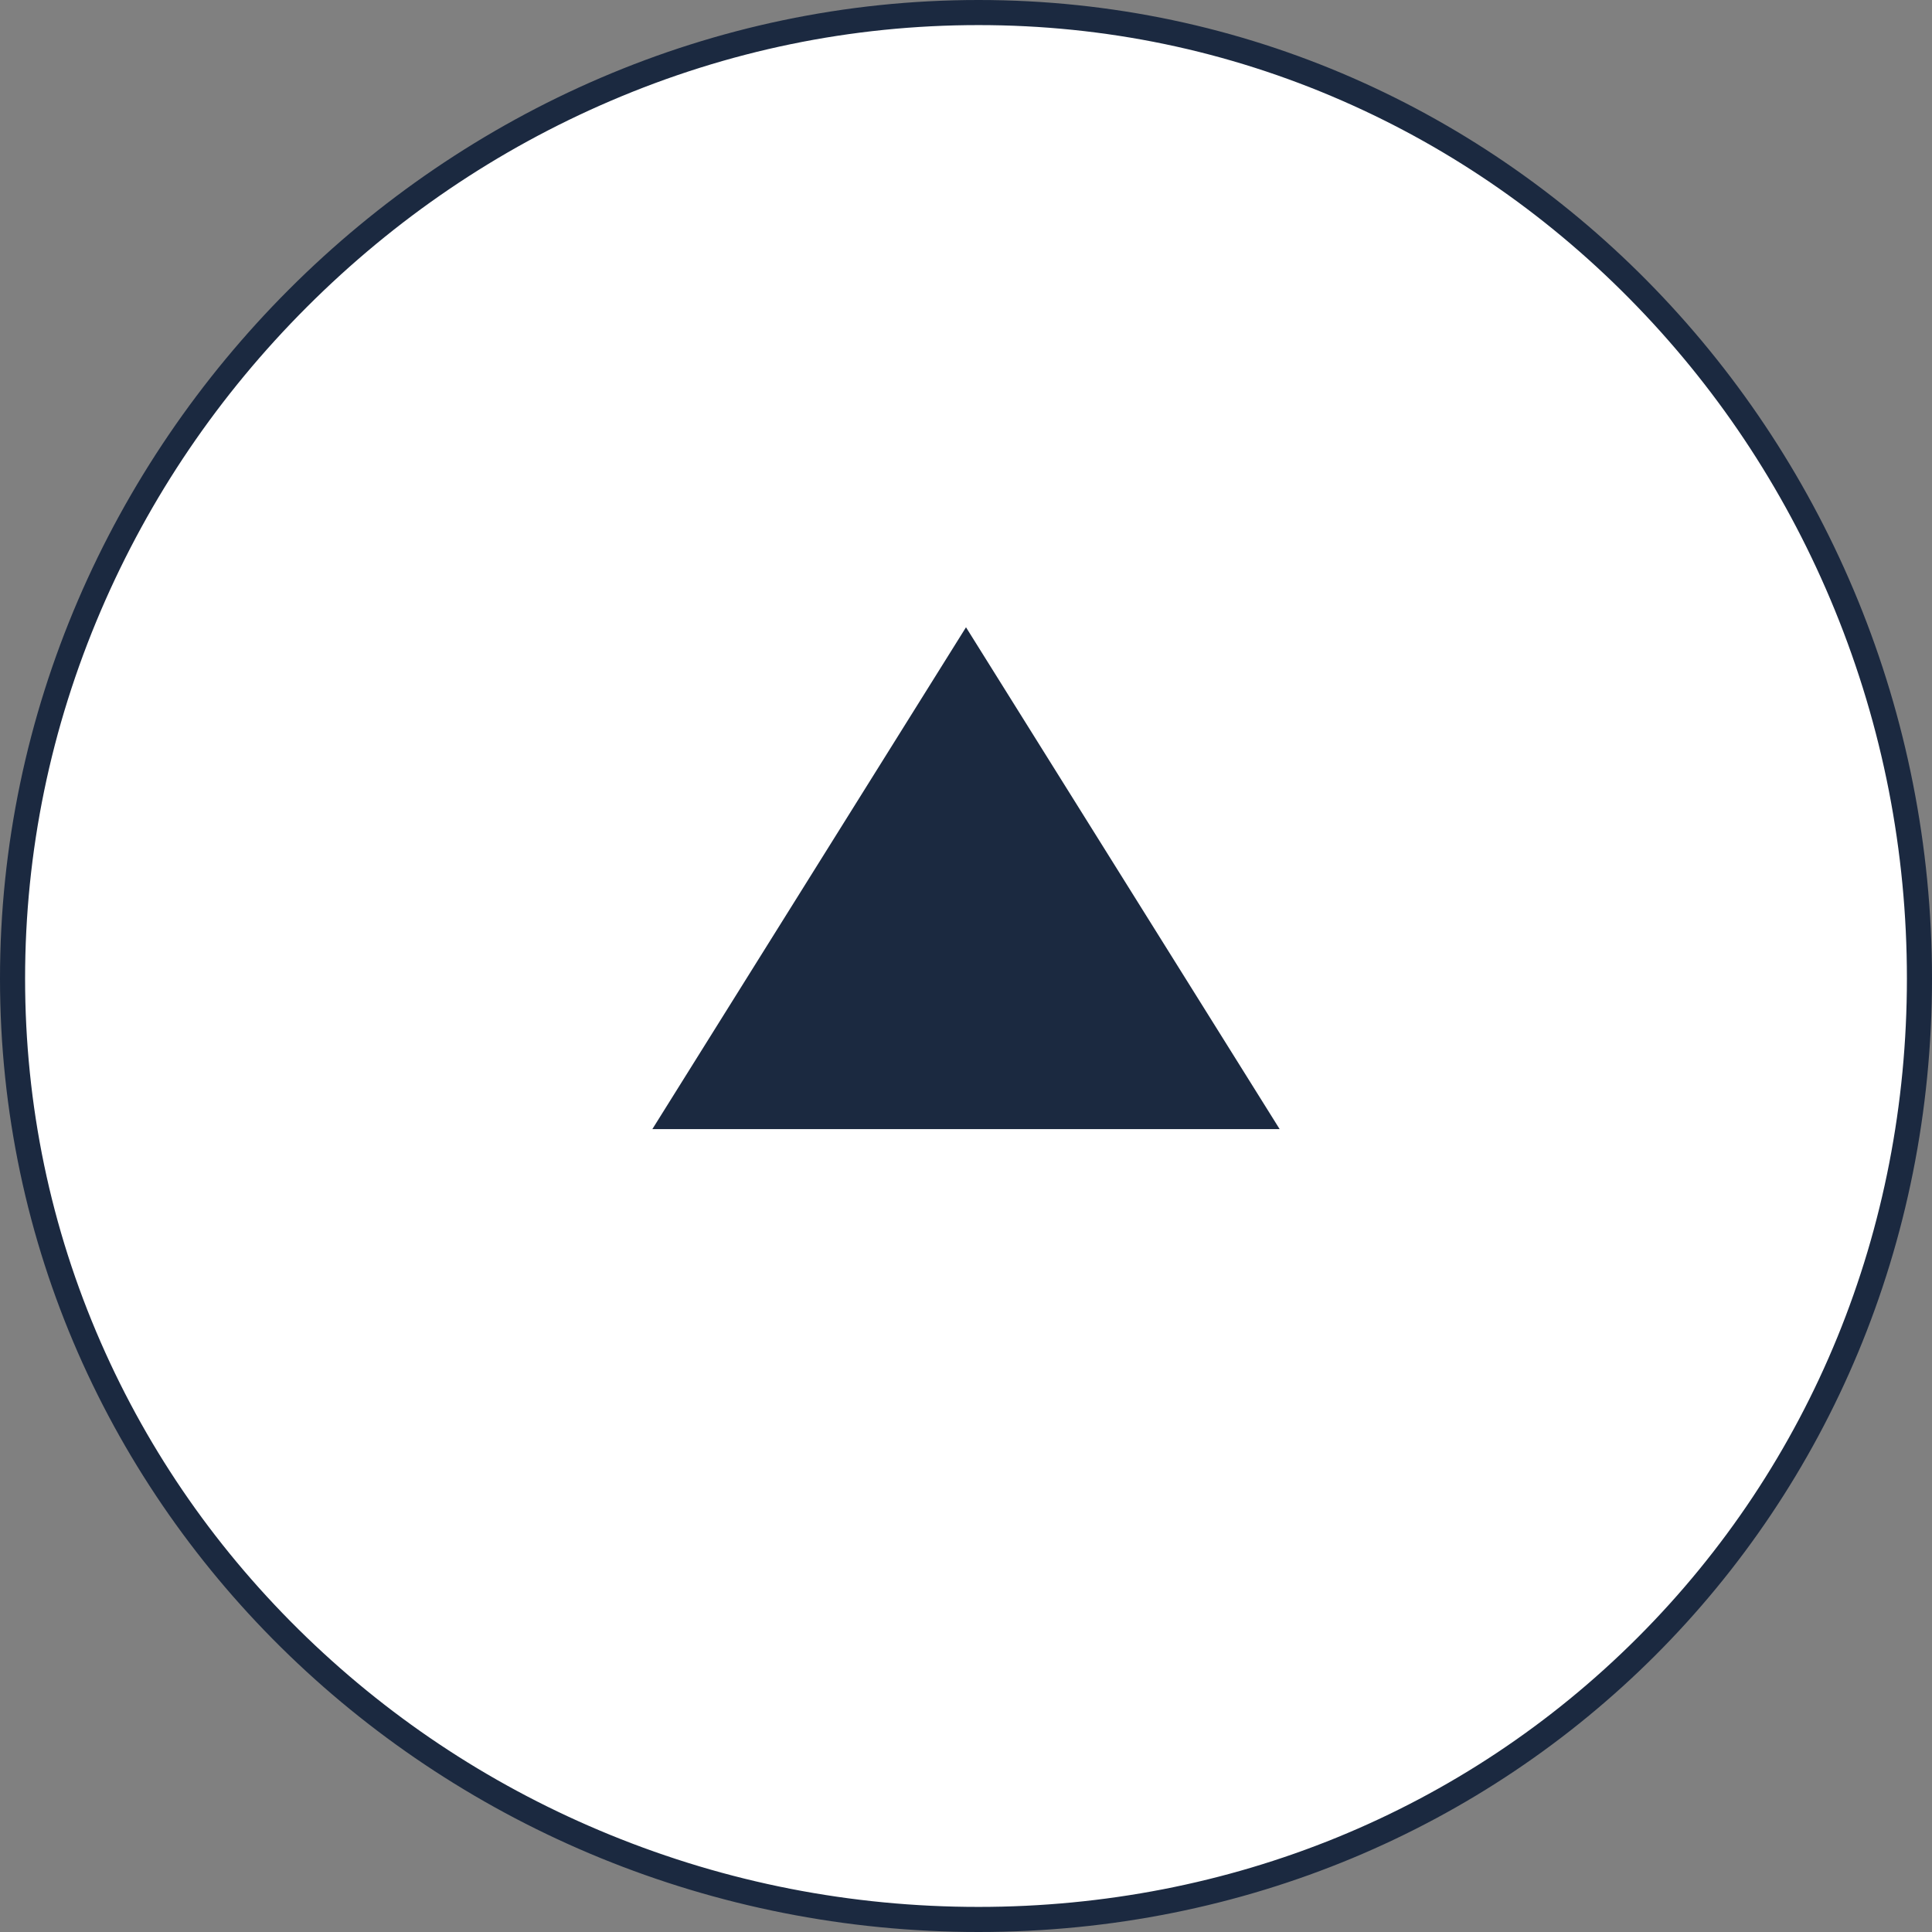
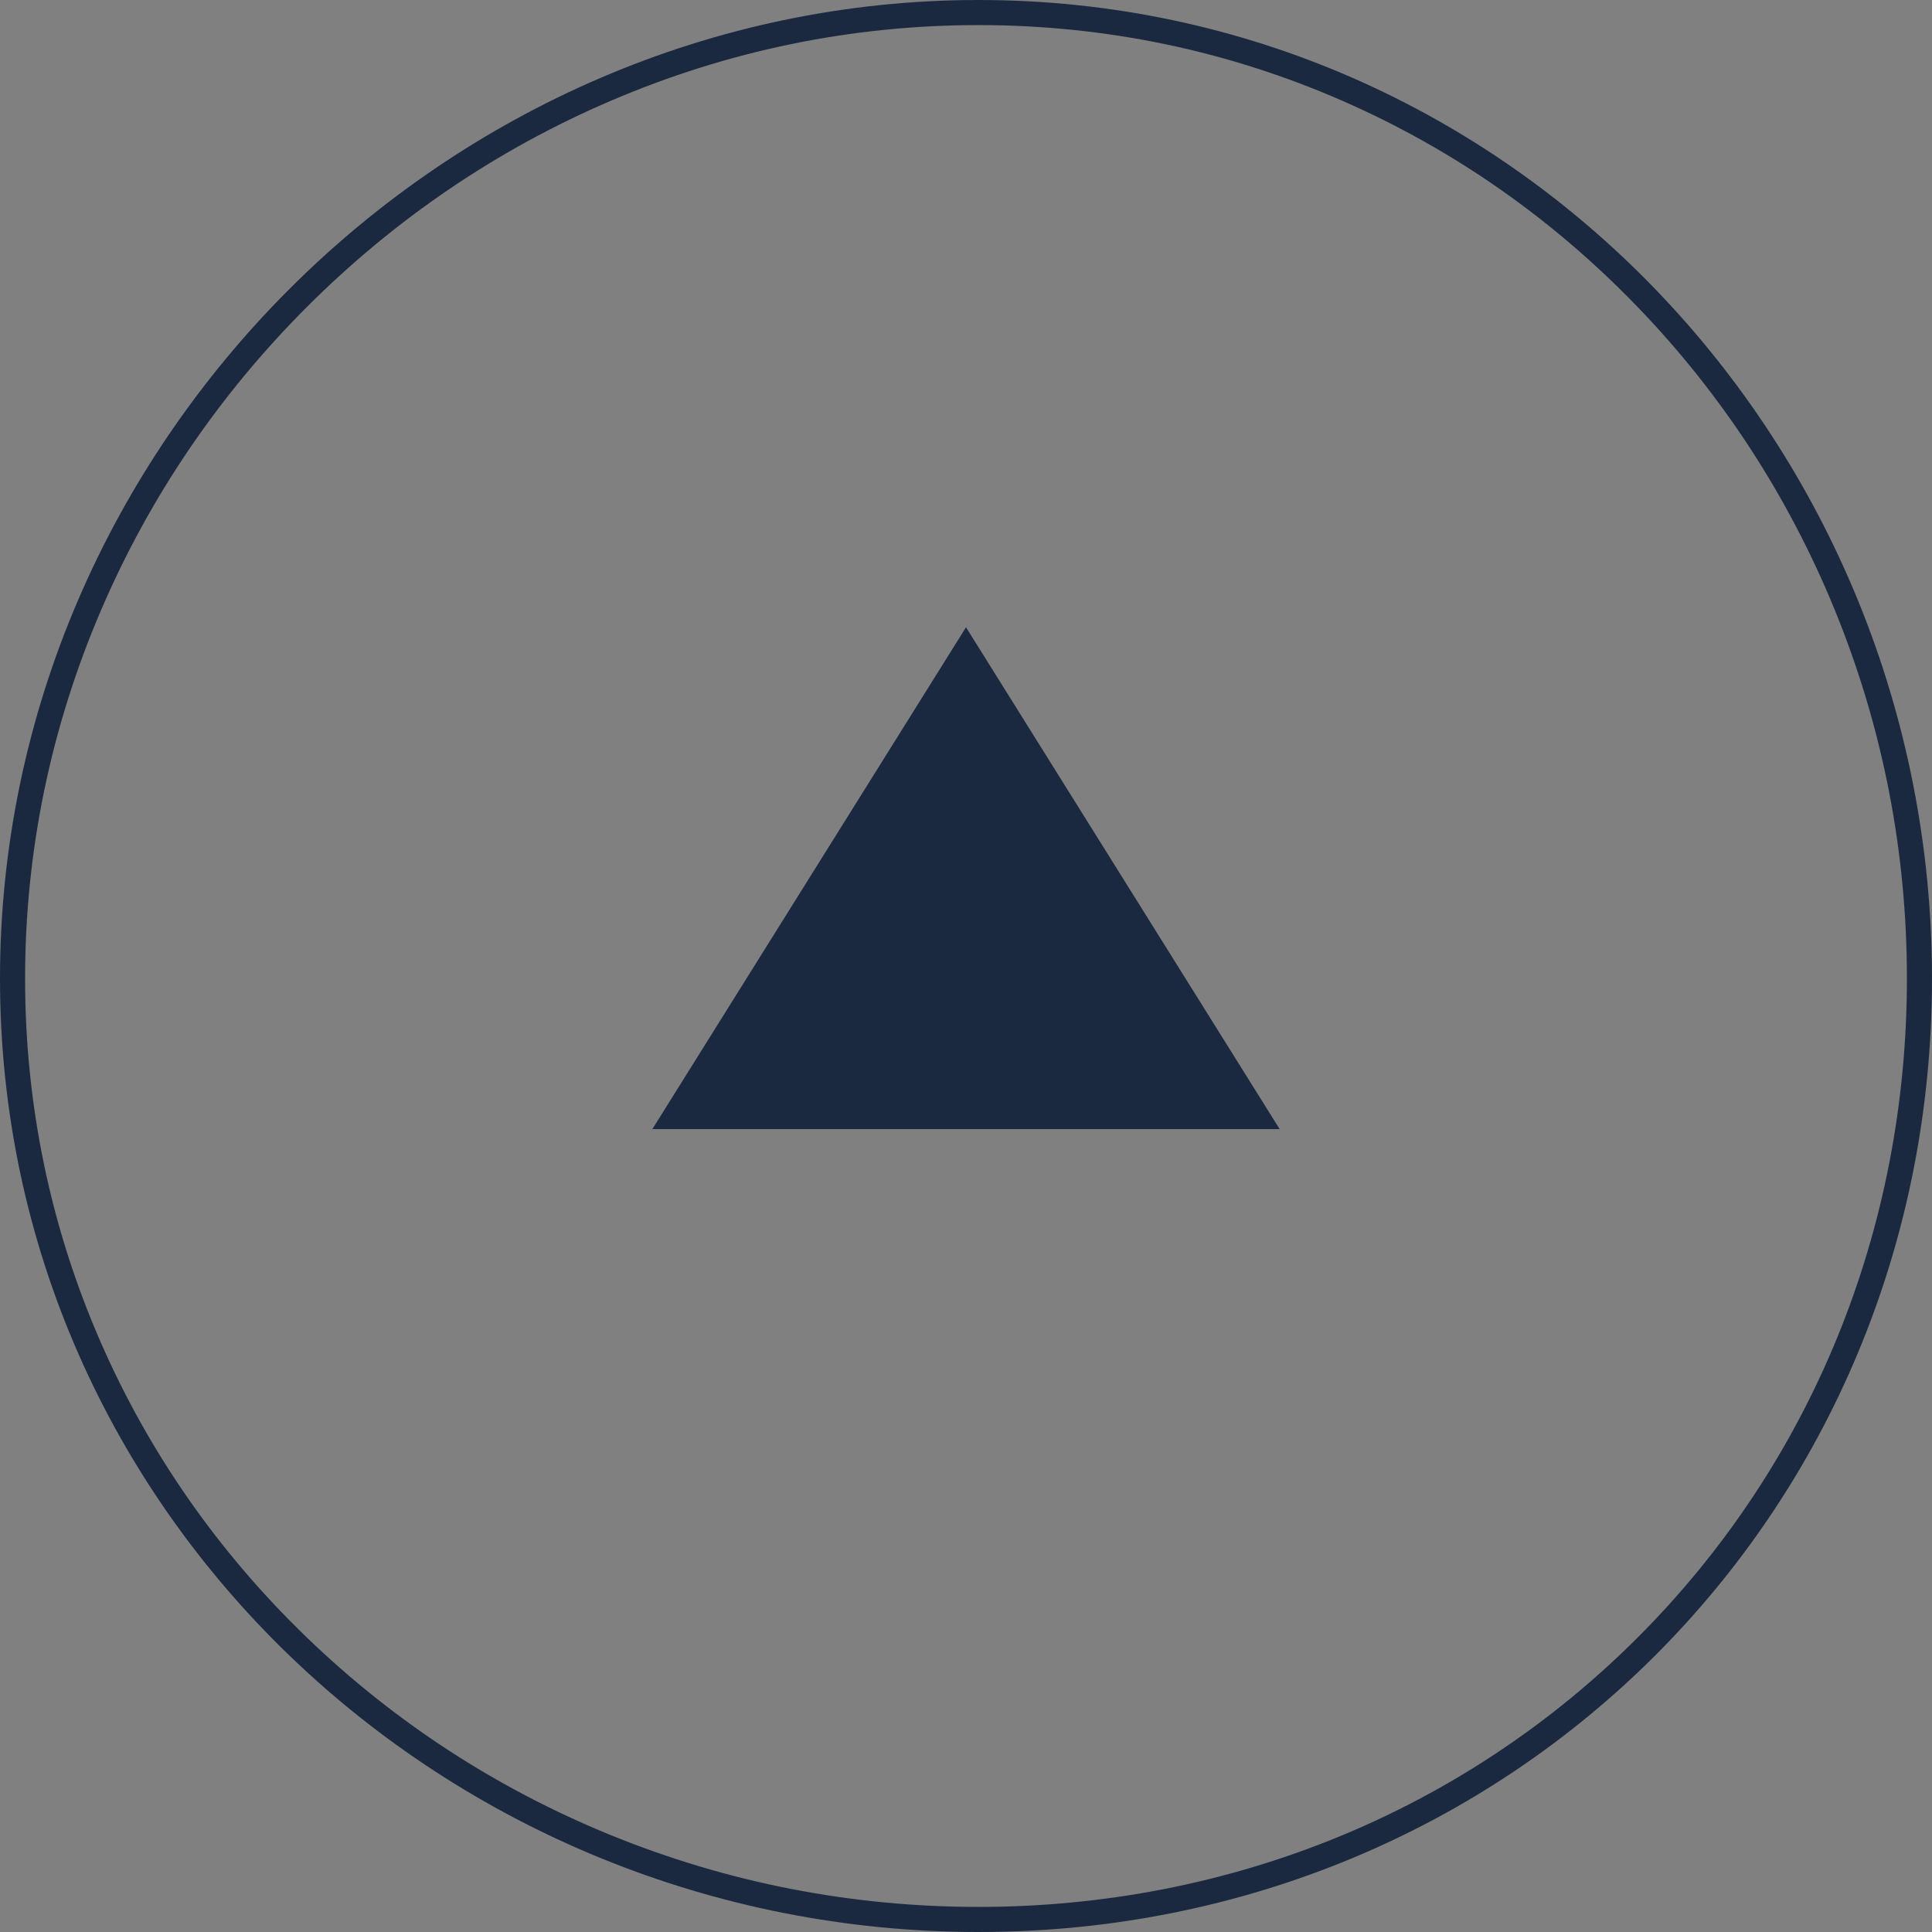
<svg xmlns="http://www.w3.org/2000/svg" width="77" height="77" viewBox="0 0 77 77">
  <rect x="0" y="0" width="77" height="77" fill="#808080" stroke="none" />
  <g id="グループ_15403" data-name="グループ 15403" transform="translate(-1189 -9808)">
    <g id="パス_1087" data-name="パス 1087" transform="translate(1189.025 9808)" fill="#fff">
-       <path d="M 38.975 76.5 C 33.83 76.5 28.825 75.521 24.1 73.59 C 19.513 71.716 15.391 69.032 11.848 65.614 C 8.286 62.178 5.49 58.172 3.536 53.707 C 1.505 49.065 0.475 44.116 0.475 39 C 0.475 33.875 1.505 28.873 3.538 24.133 C 5.498 19.56 8.297 15.438 11.855 11.88 C 15.413 8.322 19.535 5.524 24.108 3.563 C 28.848 1.531 33.85 0.5 38.975 0.5 C 44.091 0.5 49.039 1.53 53.682 3.562 C 58.146 5.515 62.152 8.312 65.588 11.874 C 69.007 15.417 71.69 19.539 73.564 24.125 C 75.495 28.851 76.475 33.856 76.475 39 C 76.475 49.15 72.611 58.604 65.595 65.62 C 58.579 72.636 49.125 76.5 38.975 76.5 Z" stroke="none" />
      <path d="M 38.975 1 C 33.918 1 28.982 2.017 24.305 4.023 C 19.791 5.958 15.721 8.721 12.208 12.233 C 8.695 15.746 5.933 19.816 3.997 24.33 C 1.992 29.008 0.975 33.944 0.975 39 C 0.975 44.047 1.991 48.928 3.994 53.507 C 5.922 57.911 8.681 61.863 12.195 65.254 C 15.693 68.628 19.762 71.277 24.289 73.127 C 28.954 75.033 33.895 76 38.975 76 C 48.991 76 58.32 72.188 65.241 65.267 C 72.163 58.345 75.975 49.017 75.975 39 C 75.975 33.921 75.008 28.98 73.102 24.314 C 71.252 19.787 68.603 15.718 65.229 12.221 C 61.838 8.706 57.886 5.947 53.482 4.02 C 48.902 2.016 44.022 1 38.975 1 M 38.975 0 C 60.238 0 76.975 17.737 76.975 39 C 76.975 60.263 60.238 77 38.975 77 C 17.712 77 -0.025 60.263 -0.025 39 C -0.025 17.737 17.712 0 38.975 0 Z" stroke="none" fill="#1b2940" />
    </g>
    <path id="多角形_7" data-name="多角形 7" d="M12.5,0,25,20H0Z" transform="translate(1215 9833)" fill="#1b2940" />
  </g>
</svg>